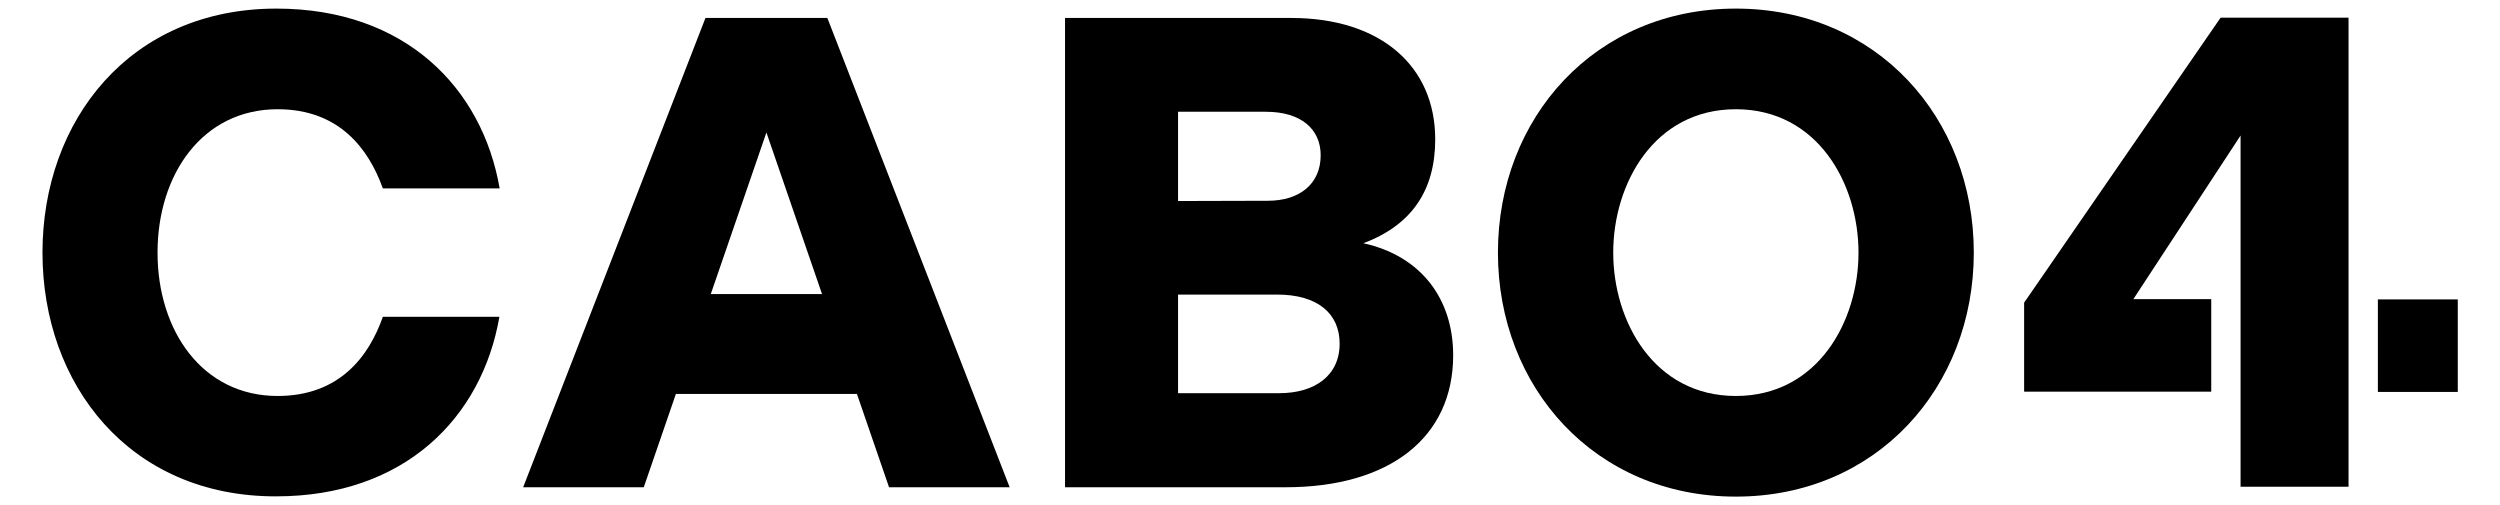
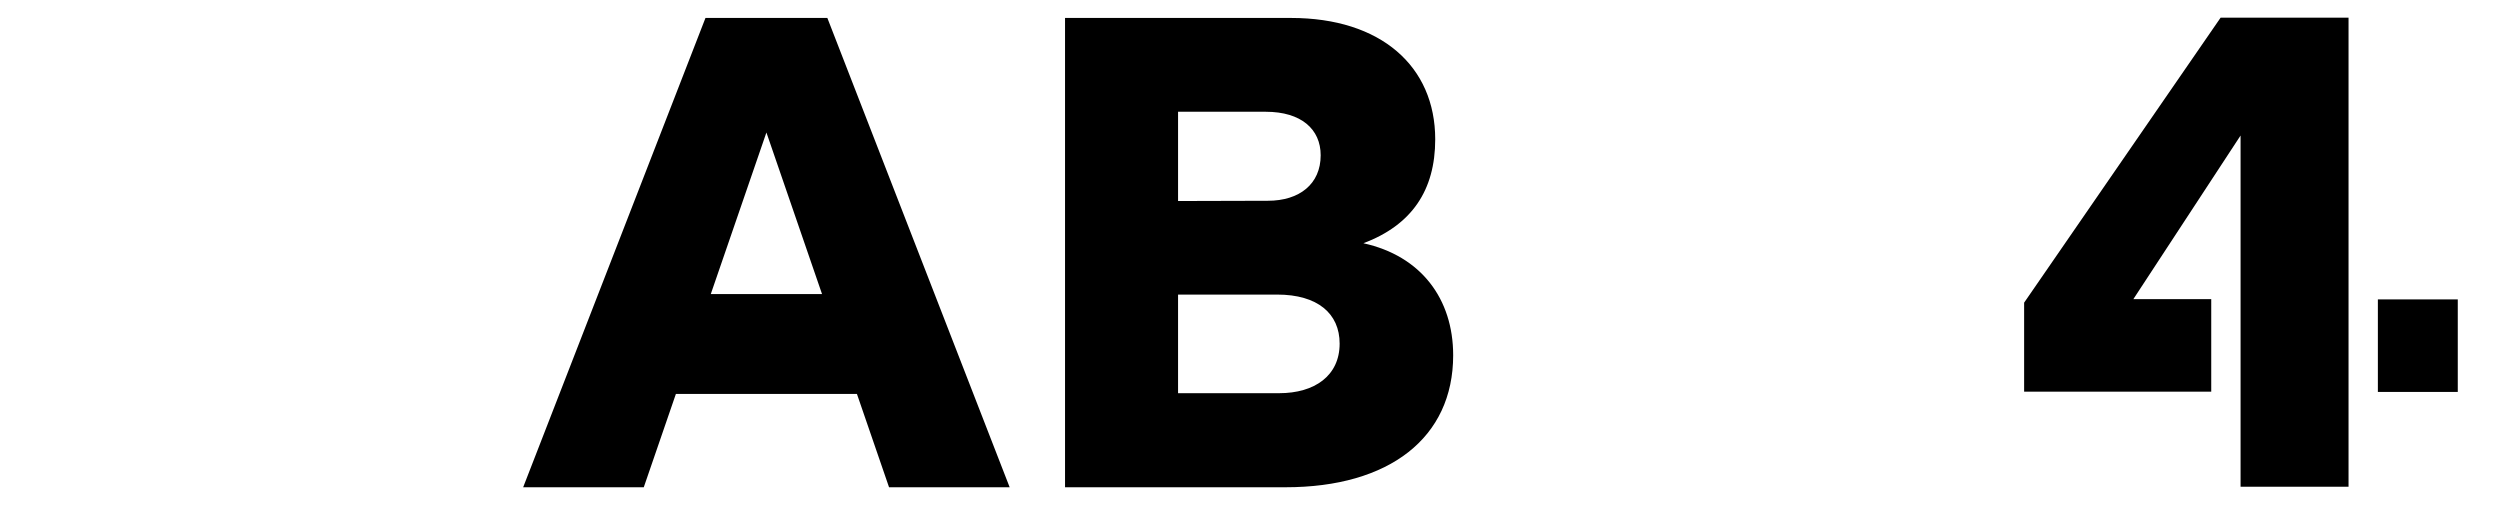
<svg xmlns="http://www.w3.org/2000/svg" id="Capa_1" x="0px" y="0px" viewBox="0 0 988.7 199.8" style="enable-background:new 0 0 988.7 199.8;" xml:space="preserve">
-   <path d="M16.8,99.9c0-52.2,34.5-96.5,92.5-96.5c50.9,0,81.4,31.3,88.3,71.1h-46.2c-5.6-15.6-17.2-31.3-41.6-31.3 c-29.7,0-47.5,25.7-47.5,56.7s17.8,56.7,47.5,56.7c24.4,0,36.1-15.6,41.6-31.3h46.1c-6.9,39.8-37.4,71-88.3,71 C51.2,196.4,16.8,152.1,16.8,99.9" />
  <path d="M279,7.1h48.2l72.1,185.6h-47.7l-12.7-36.9h-71.6l-12.7,36.9h-47.7L279,7.1z M325.1,116.3l-22-63.9l-22,63.9H325.1z" />
  <path d="M421.3,7.1h89.3c35.5,0,57,19.1,57,48c0,20.2-9.3,33.9-28.4,41.1c22.8,5,35.5,22,35.5,44.3c0,32.6-25.2,52.2-66.3,52.2 h-87.2V7.1H421.3z M501.4,79.4c12.5,0,20.9-6.6,20.9-18c0-10.3-7.7-17.2-21.7-17.2h-34.7v35.3L501.4,79.4L501.4,79.4z M505.9,155.5 c14,0,23.9-6.9,23.9-19.6c0-11.9-8.7-19.4-24.7-19.4h-39.2v39H505.9z" />
-   <path d="M592.4,99.9c0-53.3,38.4-96.5,94.1-96.5c55.7,0,94.1,43.2,94.1,96.5s-38.4,96.5-94.1,96.5S592.4,153.2,592.4,99.9 M735,99.9 c0-27.3-16.2-56.7-48.5-56.7S638,72.6,638,99.9c0,27.3,16.2,56.7,48.5,56.7C718.8,156.6,735,127.2,735,99.9" />
  <path d="M940.4,155H972v-36.6h-31.6V155z M878.2,7l-77.7,112.7v35.2h74v-36.6h-30.8l42.4-64.7v138.9h42.7V7H878.2z" />
</svg>